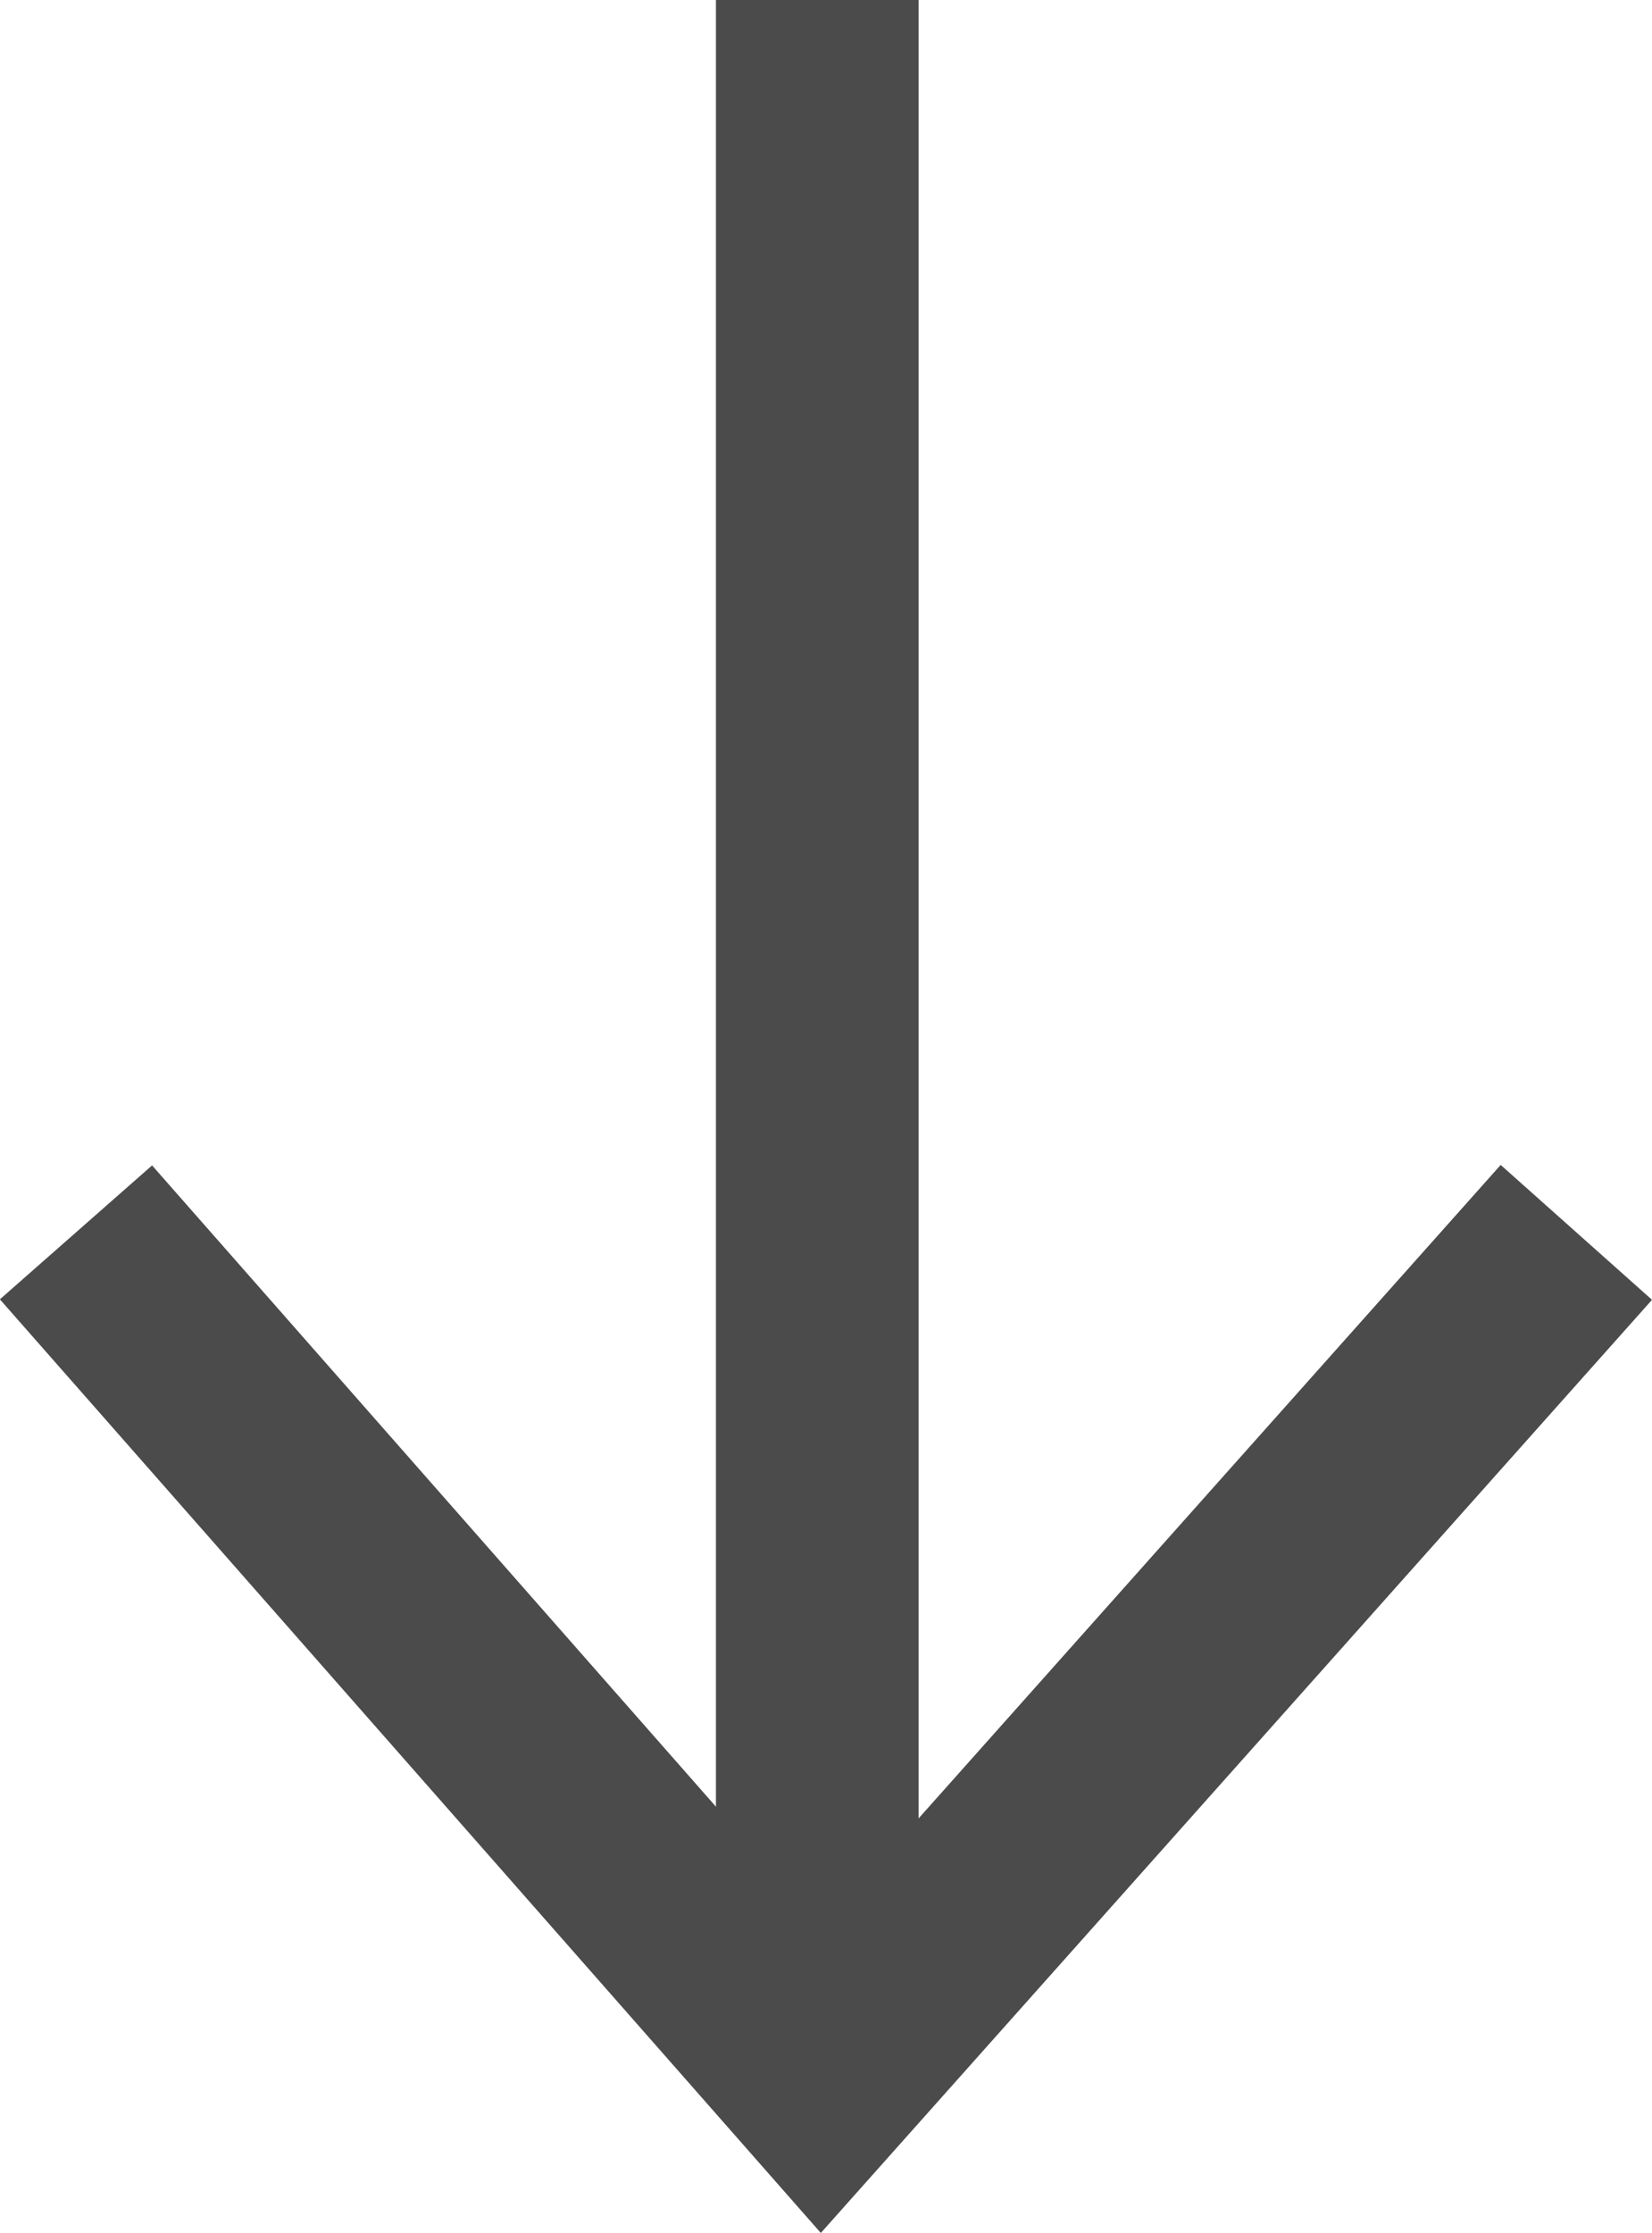
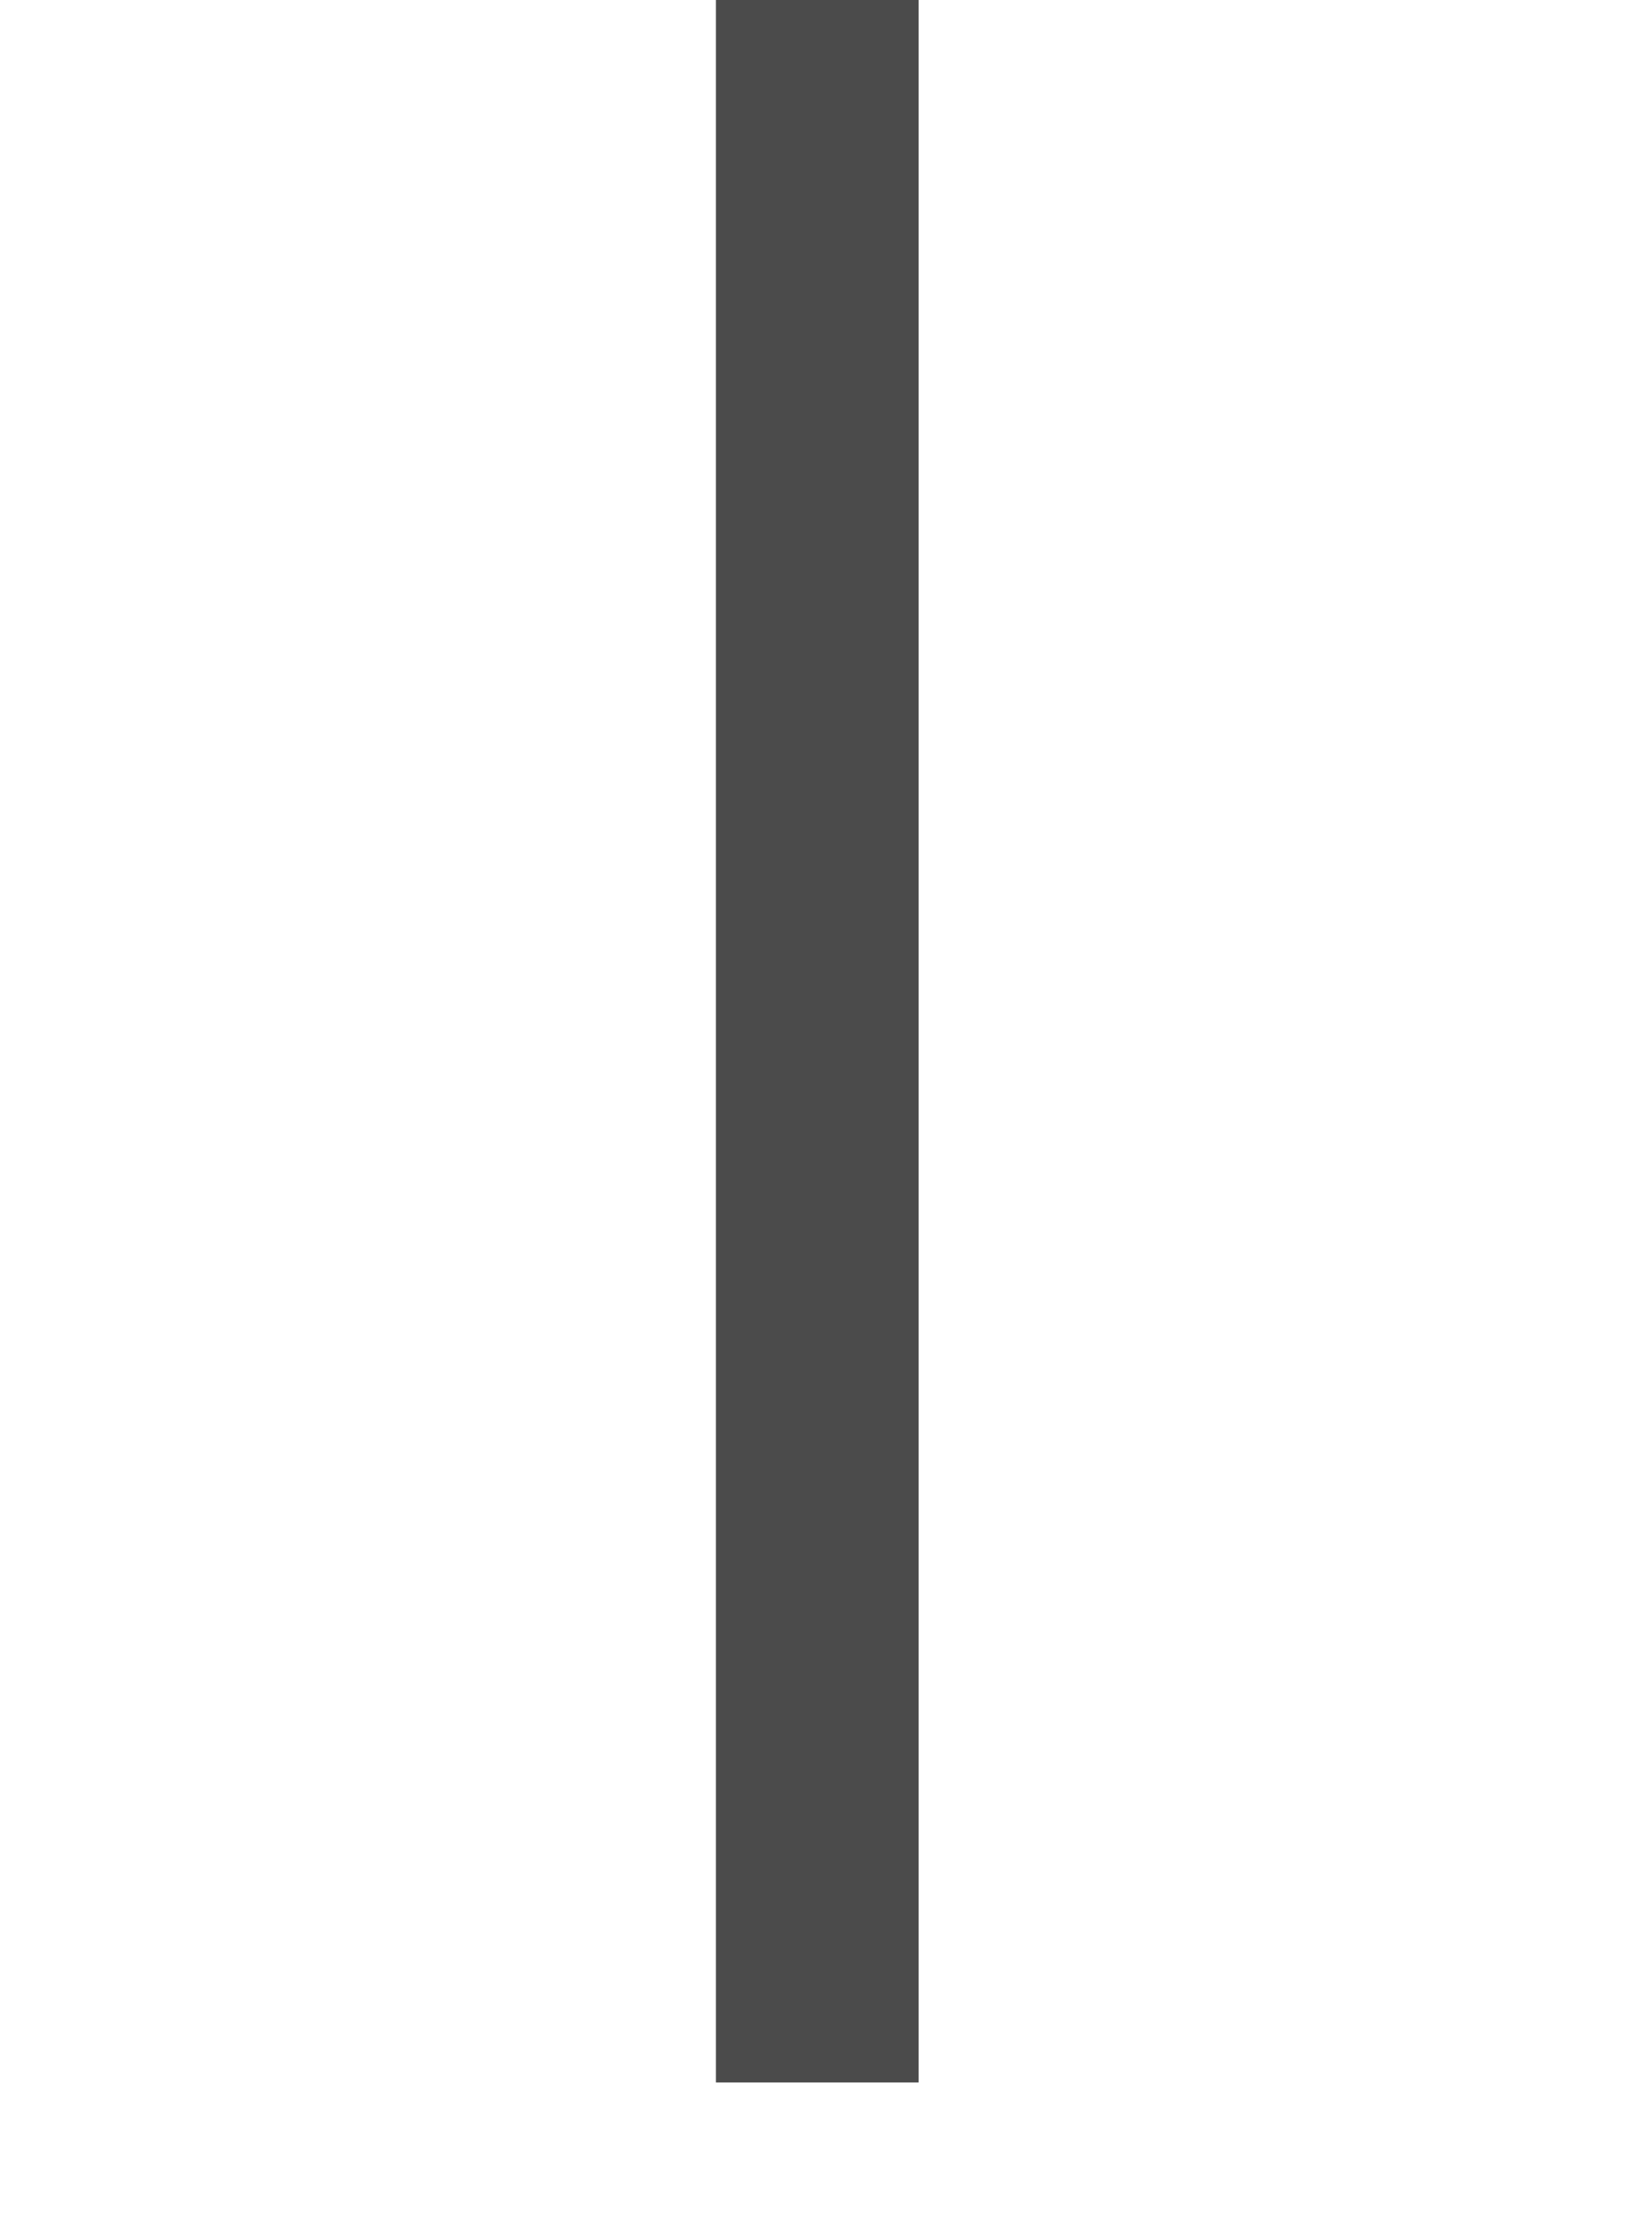
<svg xmlns="http://www.w3.org/2000/svg" width="65.202" height="88.1" viewBox="0 0 65.202 88.1">
  <g id="グループ_228" data-name="グループ 228" transform="translate(-544.412 -2081.918)">
    <line id="線_3" data-name="線 3" y2="82.162" transform="translate(576.669 2081.918)" fill="none" stroke="#4b4b4b" stroke-width="8" />
-     <path id="パス_1" data-name="パス 1" d="M2529.163,2125.487l-29.8,33.443-29.417-33.443" transform="translate(-1922.535 5.053)" fill="none" stroke="#4b4b4b" stroke-width="8" />
  </g>
</svg>